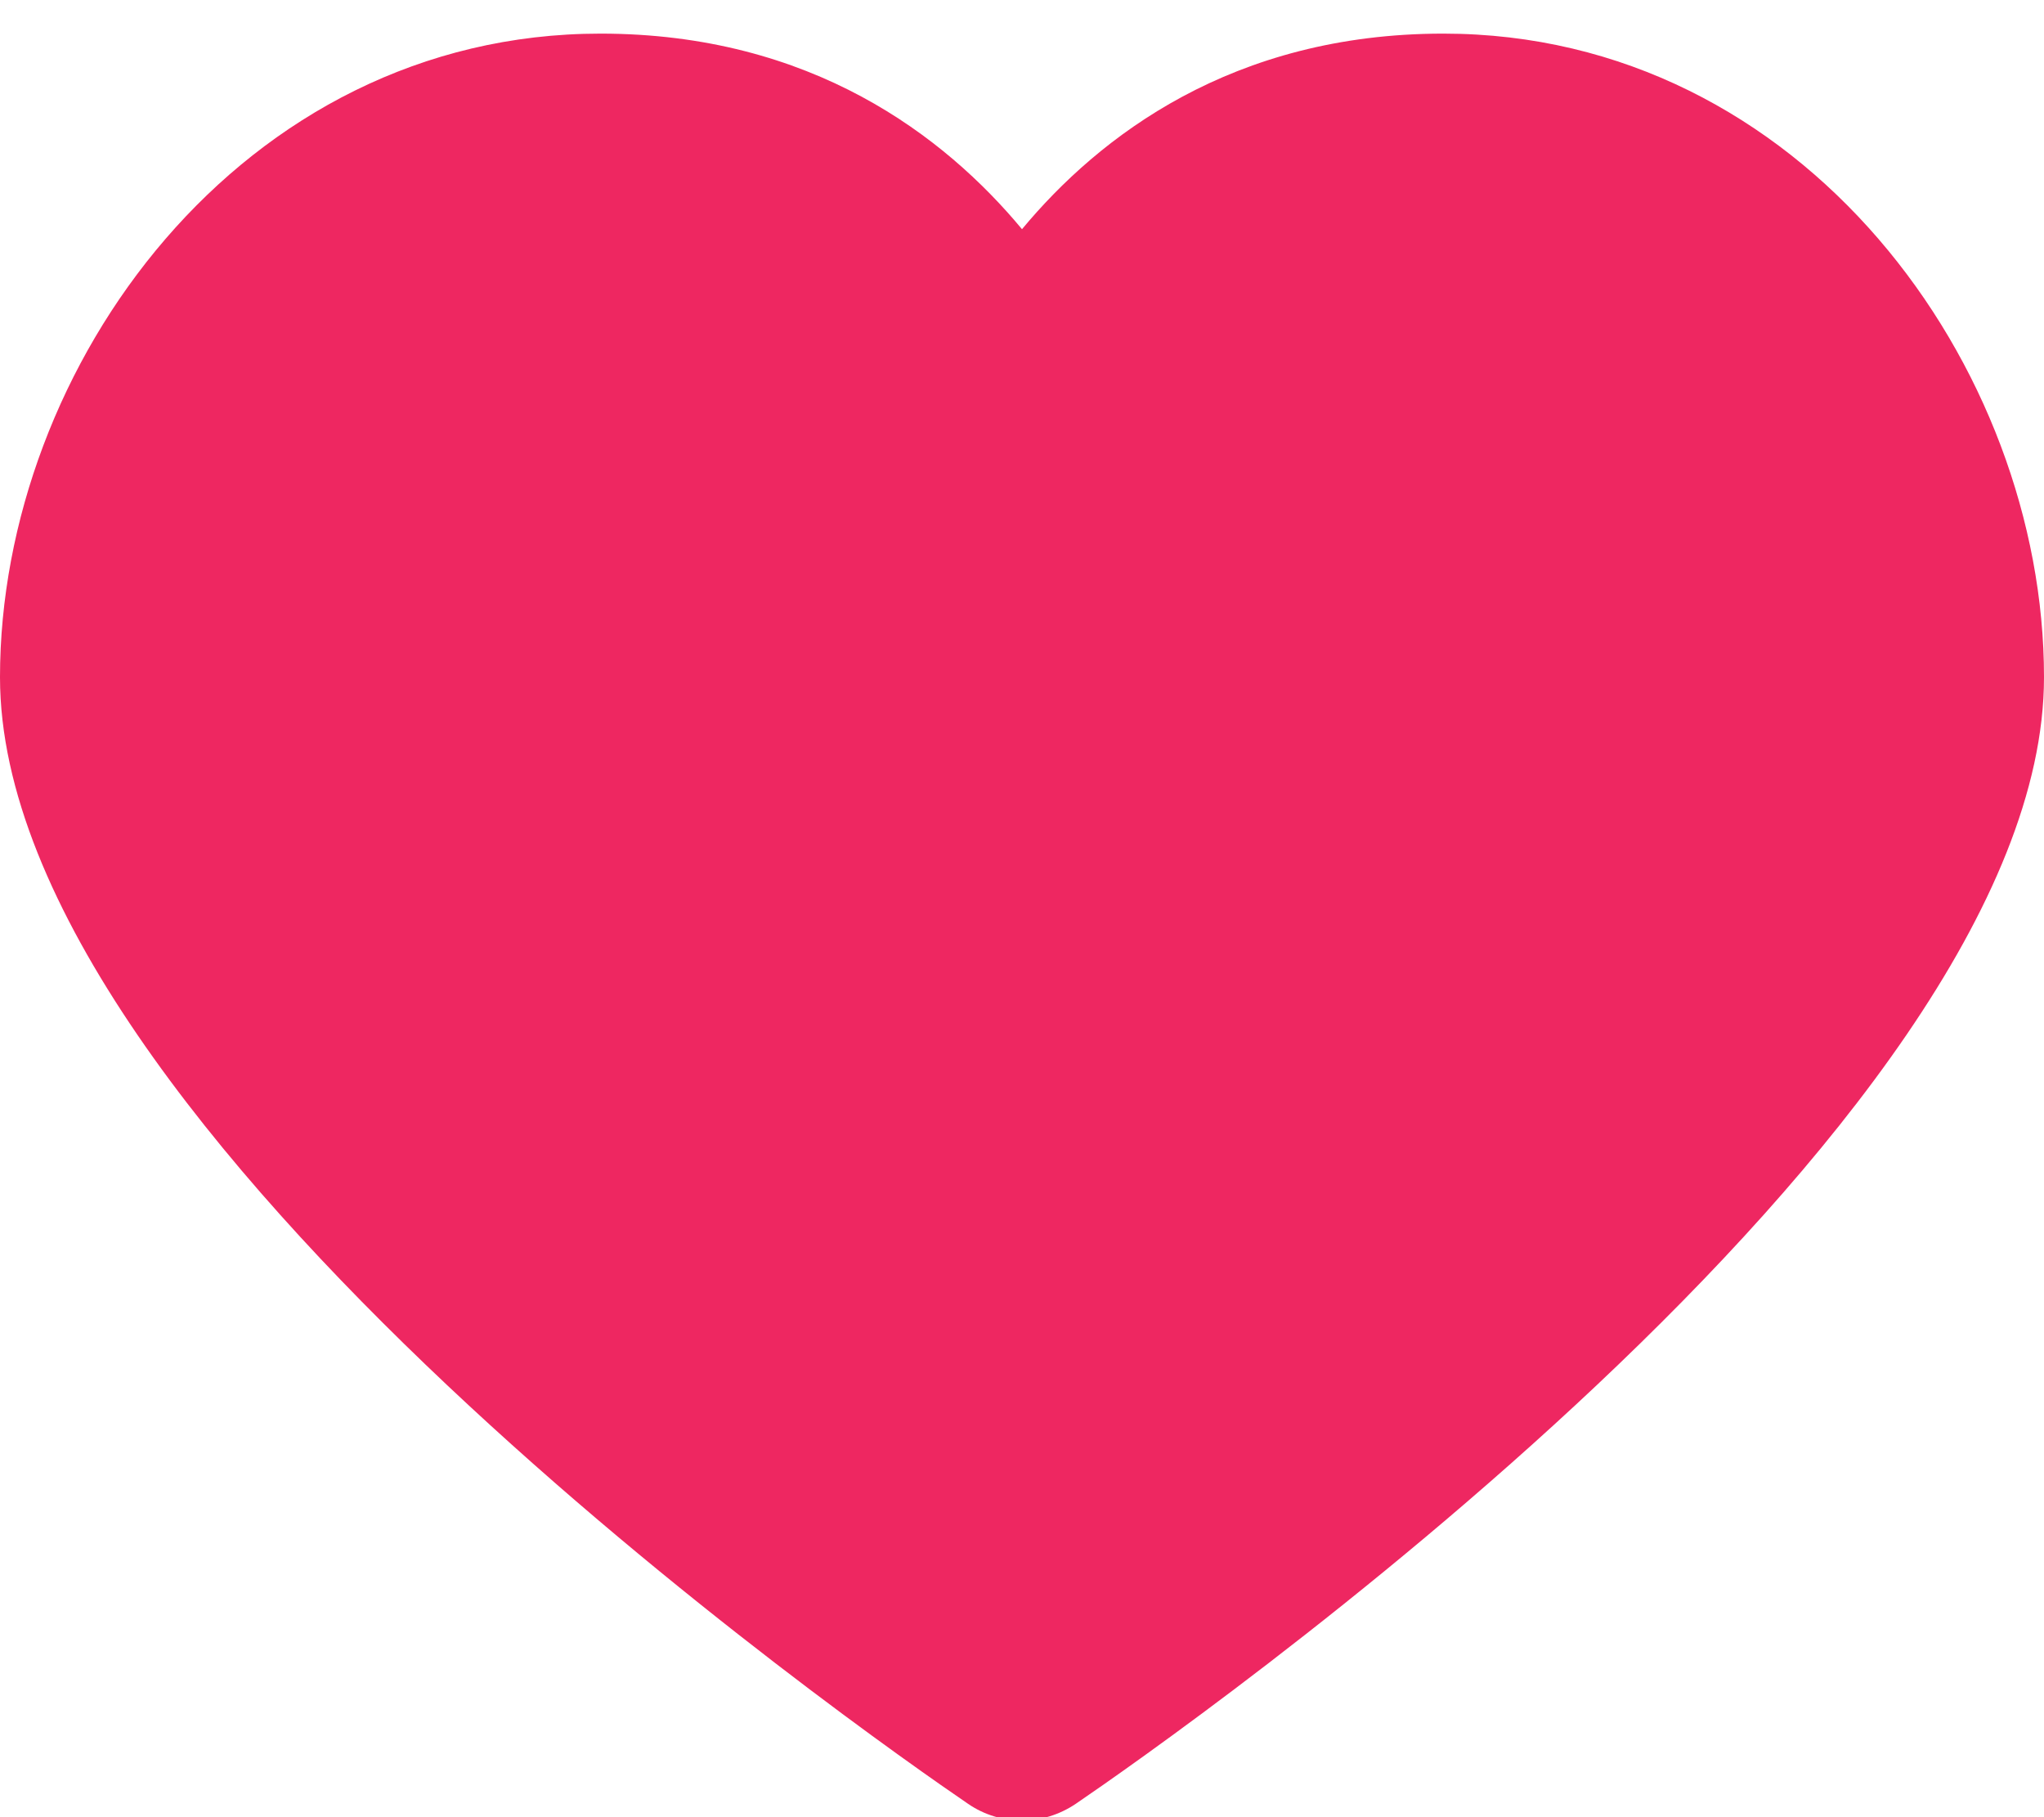
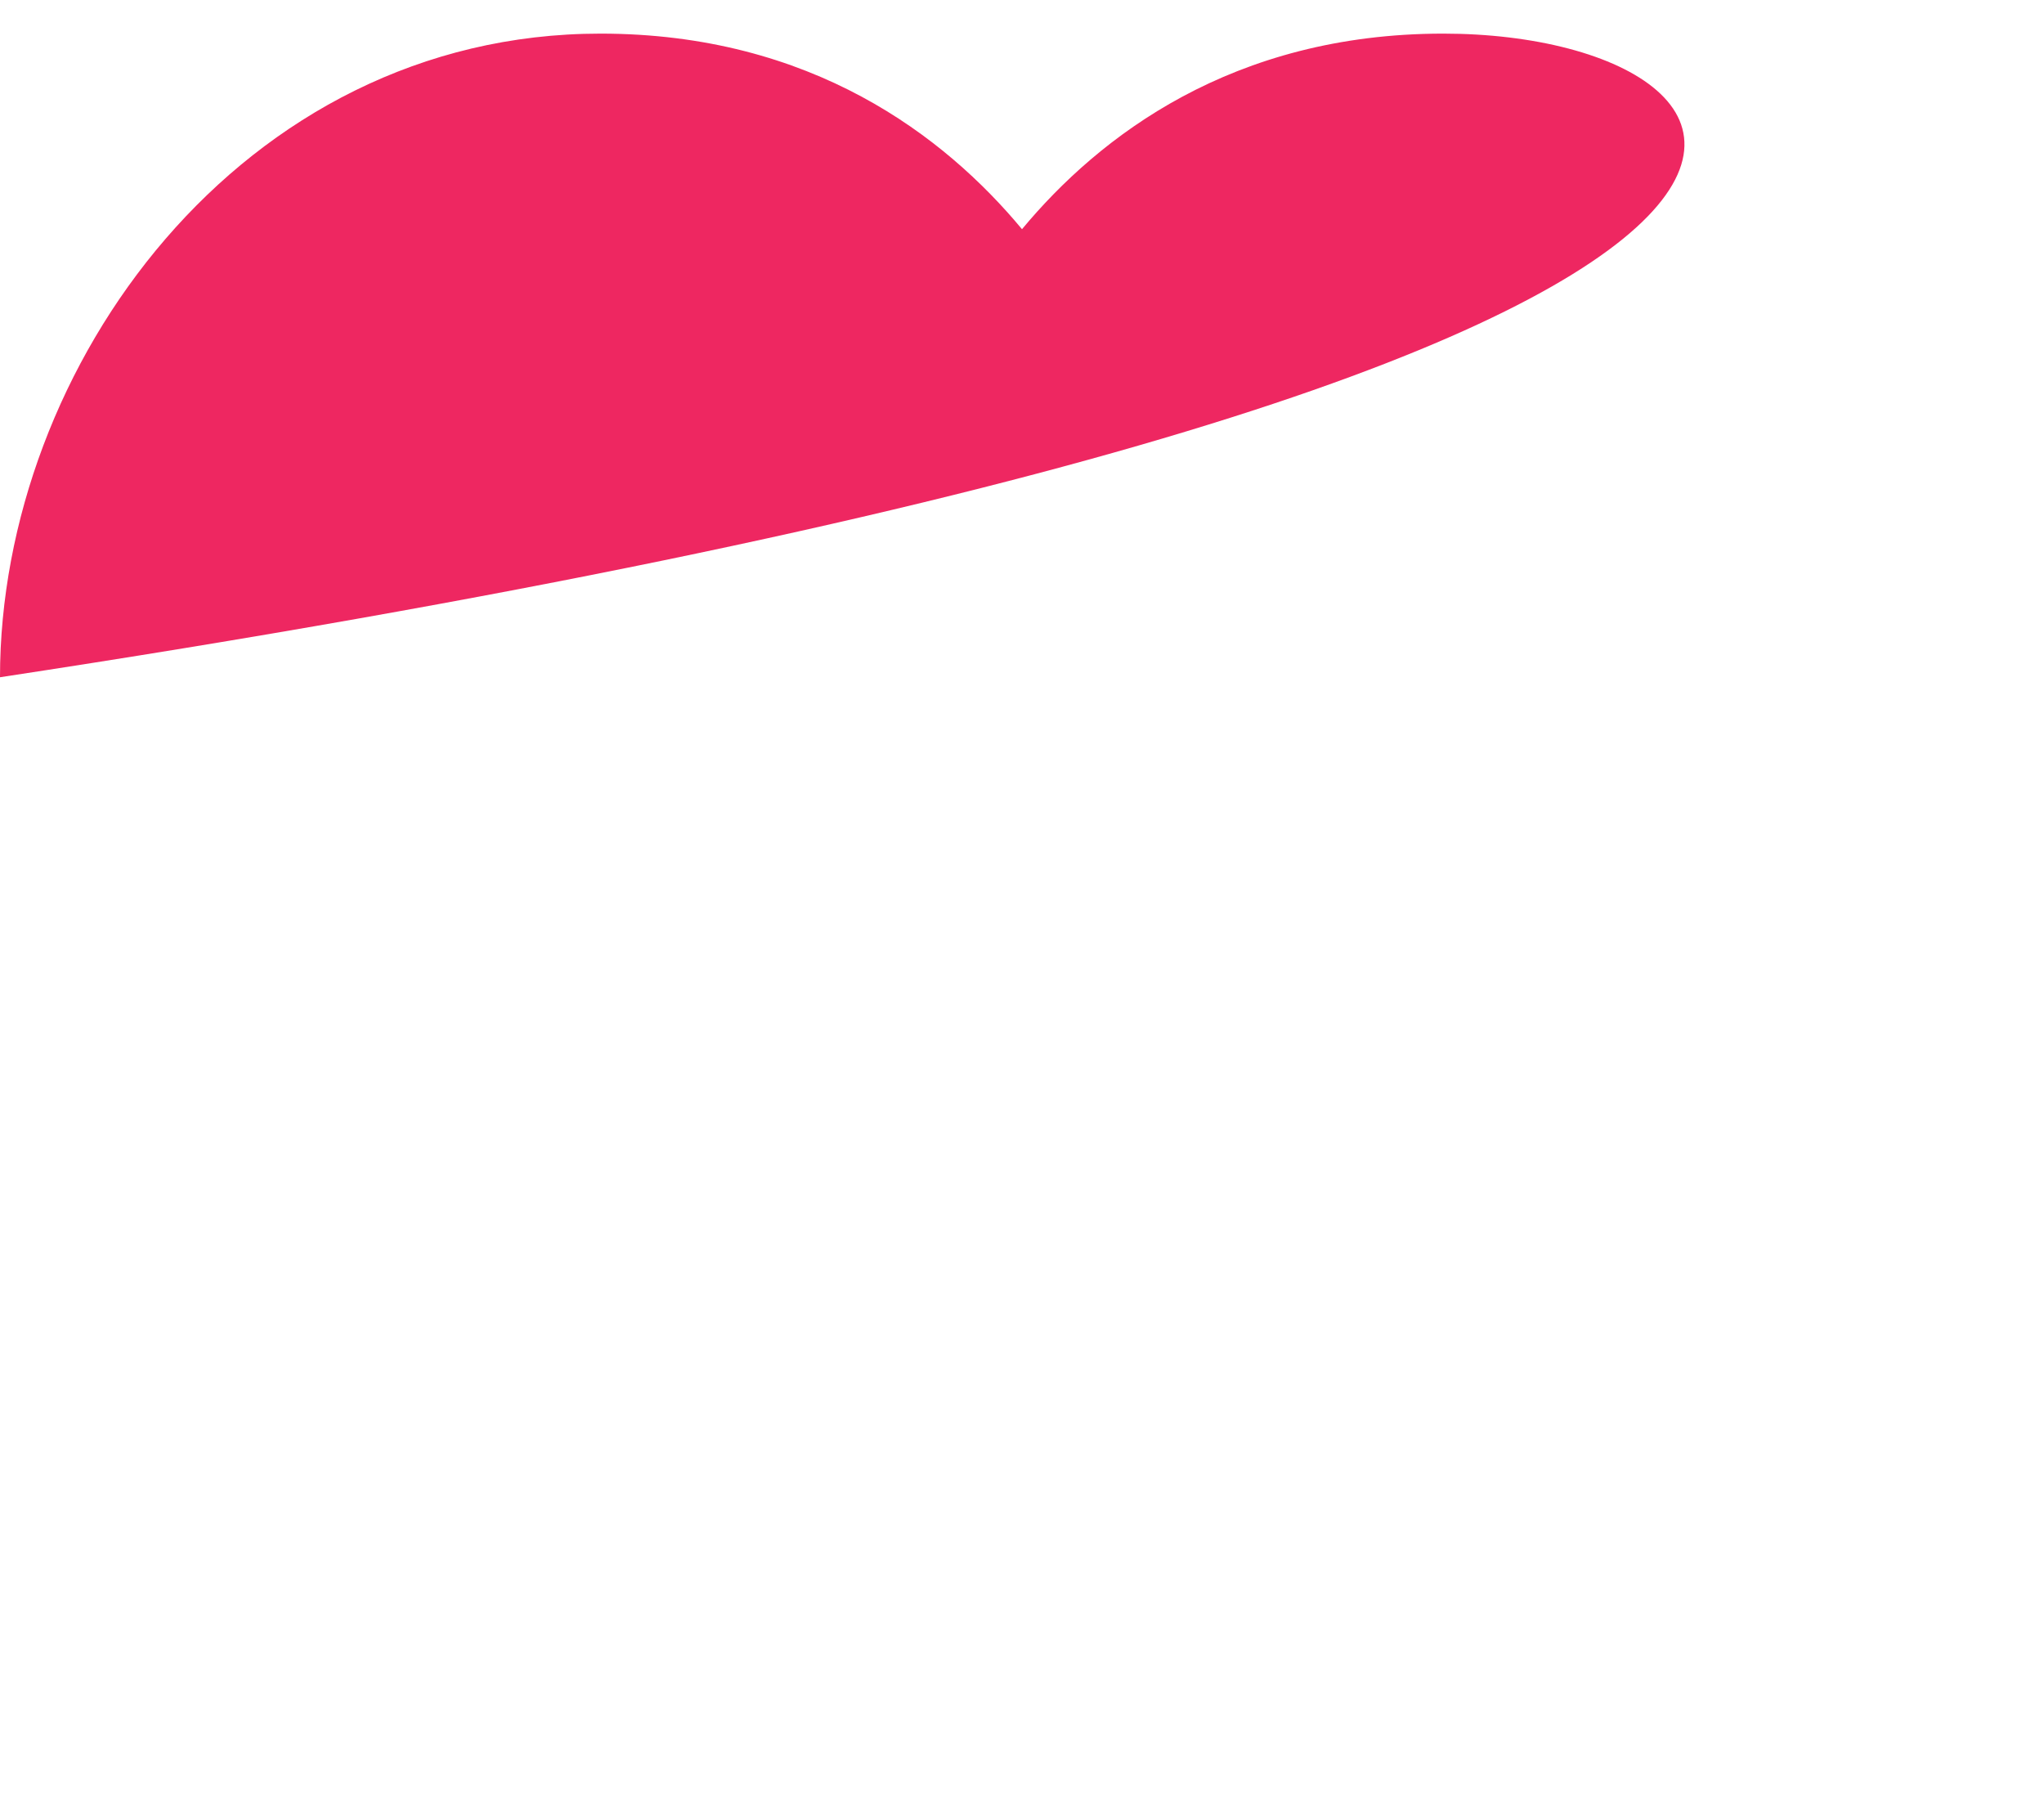
<svg xmlns="http://www.w3.org/2000/svg" viewBox="0 0 18 16">
-   <path d="M12.71.296C10.854.296 9.68 1.2 9 2.018 8.32 1.2 7.147.296 5.288.296 2.125.296 0 3.226 0 5.963c0 3.985 7.653 9.325 8.526 9.92.143.098.308.146.474.146.166 0 .33-.05.474-.147.873-.595 8.526-5.935 8.526-9.92C18 3.227 15.875.296 12.71.296z" fill="#ee2761" fill-rule="evenodd" />
+   <path d="M12.71.296C10.854.296 9.68 1.2 9 2.018 8.32 1.2 7.147.296 5.288.296 2.125.296 0 3.226 0 5.963C18 3.227 15.875.296 12.71.296z" fill="#ee2761" fill-rule="evenodd" />
</svg>